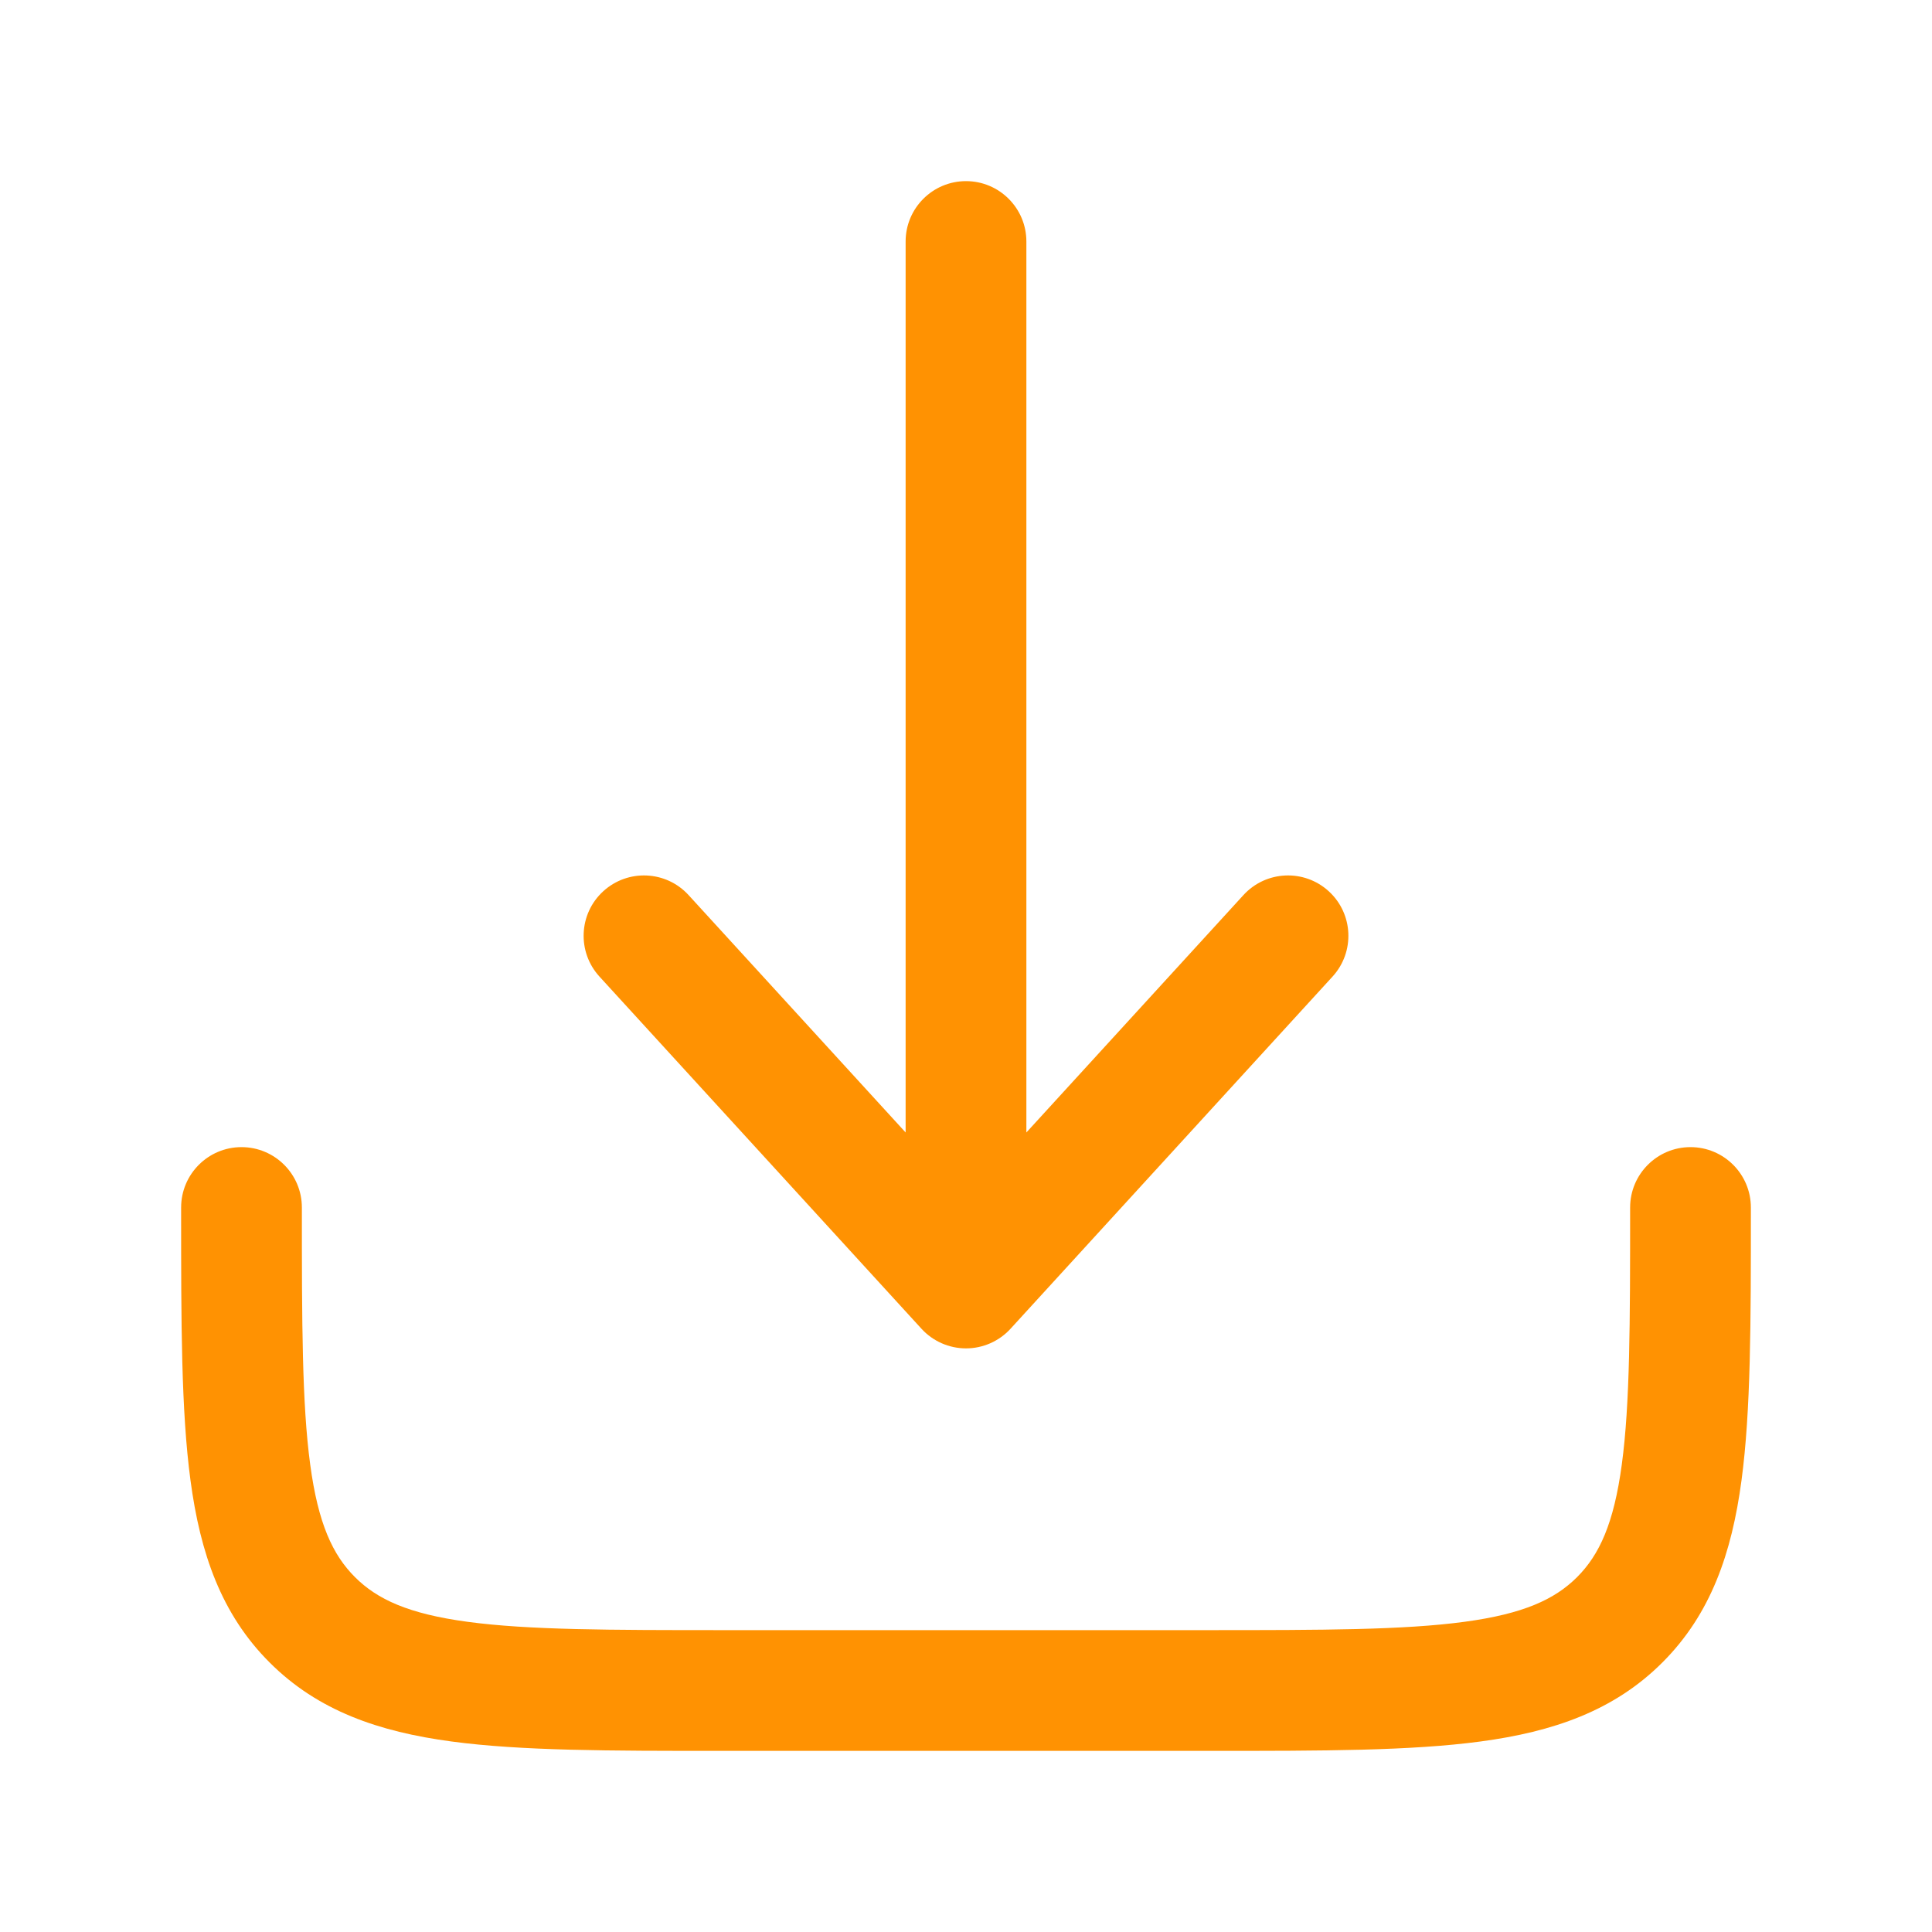
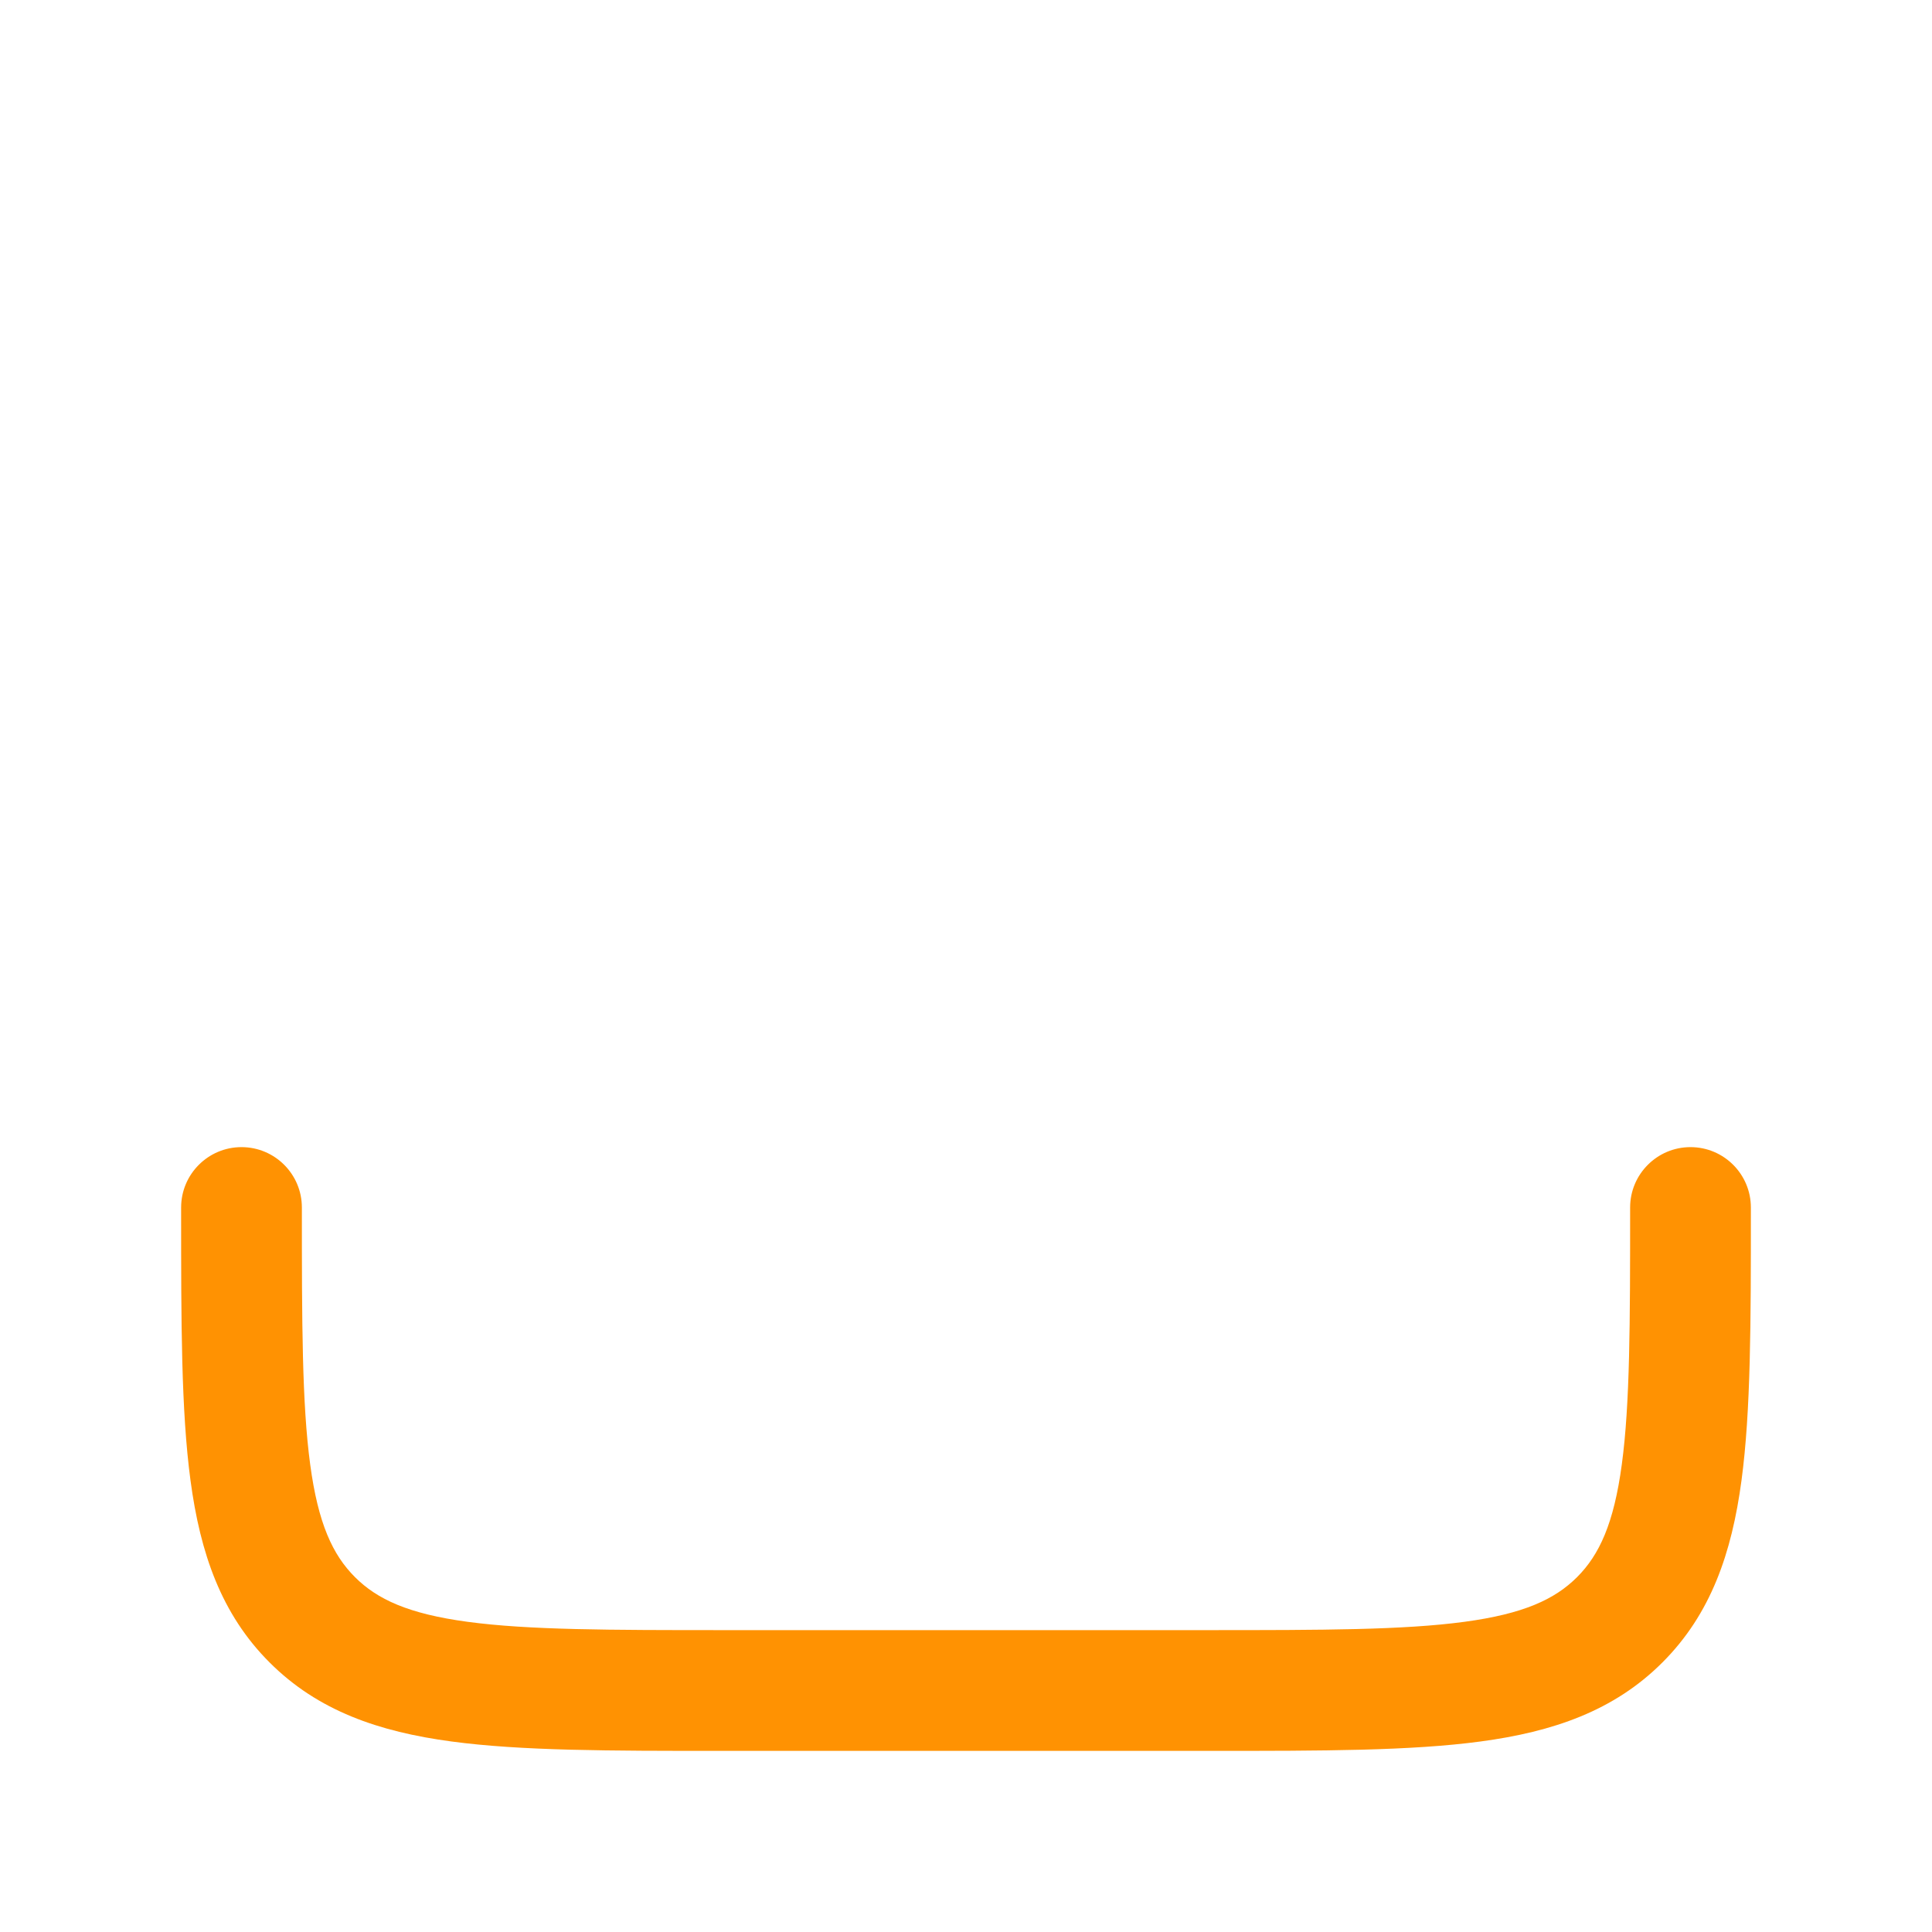
<svg xmlns="http://www.w3.org/2000/svg" width="36" height="36" viewBox="0 0 36 36" fill="none">
-   <path d="M18.83 24.759C18.617 24.992 18.316 25.125 18 25.125C17.684 25.125 17.383 24.992 17.17 24.759L11.17 18.197C10.751 17.738 10.782 17.026 11.241 16.607C11.7 16.188 12.411 16.22 12.83 16.678L16.875 21.102V4.5C16.875 3.879 17.379 3.375 18 3.375C18.621 3.375 19.125 3.879 19.125 4.5V21.102L23.17 16.678C23.589 16.22 24.301 16.188 24.759 16.607C25.218 17.026 25.25 17.738 24.83 18.197L18.83 24.759Z" fill="#FF9202" />
  <path d="M5.625 22.5C5.625 21.879 5.121 21.375 4.5 21.375C3.879 21.375 3.375 21.879 3.375 22.5V22.582C3.375 24.634 3.375 26.287 3.55 27.588C3.731 28.938 4.12 30.075 5.023 30.977C5.925 31.88 7.062 32.269 8.412 32.45C9.713 32.625 11.366 32.625 13.418 32.625H22.582C24.634 32.625 26.287 32.625 27.588 32.45C28.938 32.269 30.075 31.88 30.977 30.977C31.88 30.075 32.269 28.938 32.45 27.588C32.625 26.287 32.625 24.634 32.625 22.582V22.5C32.625 21.879 32.121 21.375 31.5 21.375C30.879 21.375 30.375 21.879 30.375 22.5C30.375 24.653 30.373 26.155 30.22 27.288C30.072 28.389 29.802 28.971 29.387 29.387C28.971 29.802 28.389 30.072 27.288 30.22C26.155 30.373 24.653 30.375 22.5 30.375H13.5C11.347 30.375 9.845 30.373 8.712 30.22C7.612 30.072 7.029 29.802 6.614 29.387C6.198 28.971 5.928 28.389 5.78 27.288C5.627 26.155 5.625 24.653 5.625 22.5Z" fill="#FF9202" />
</svg>